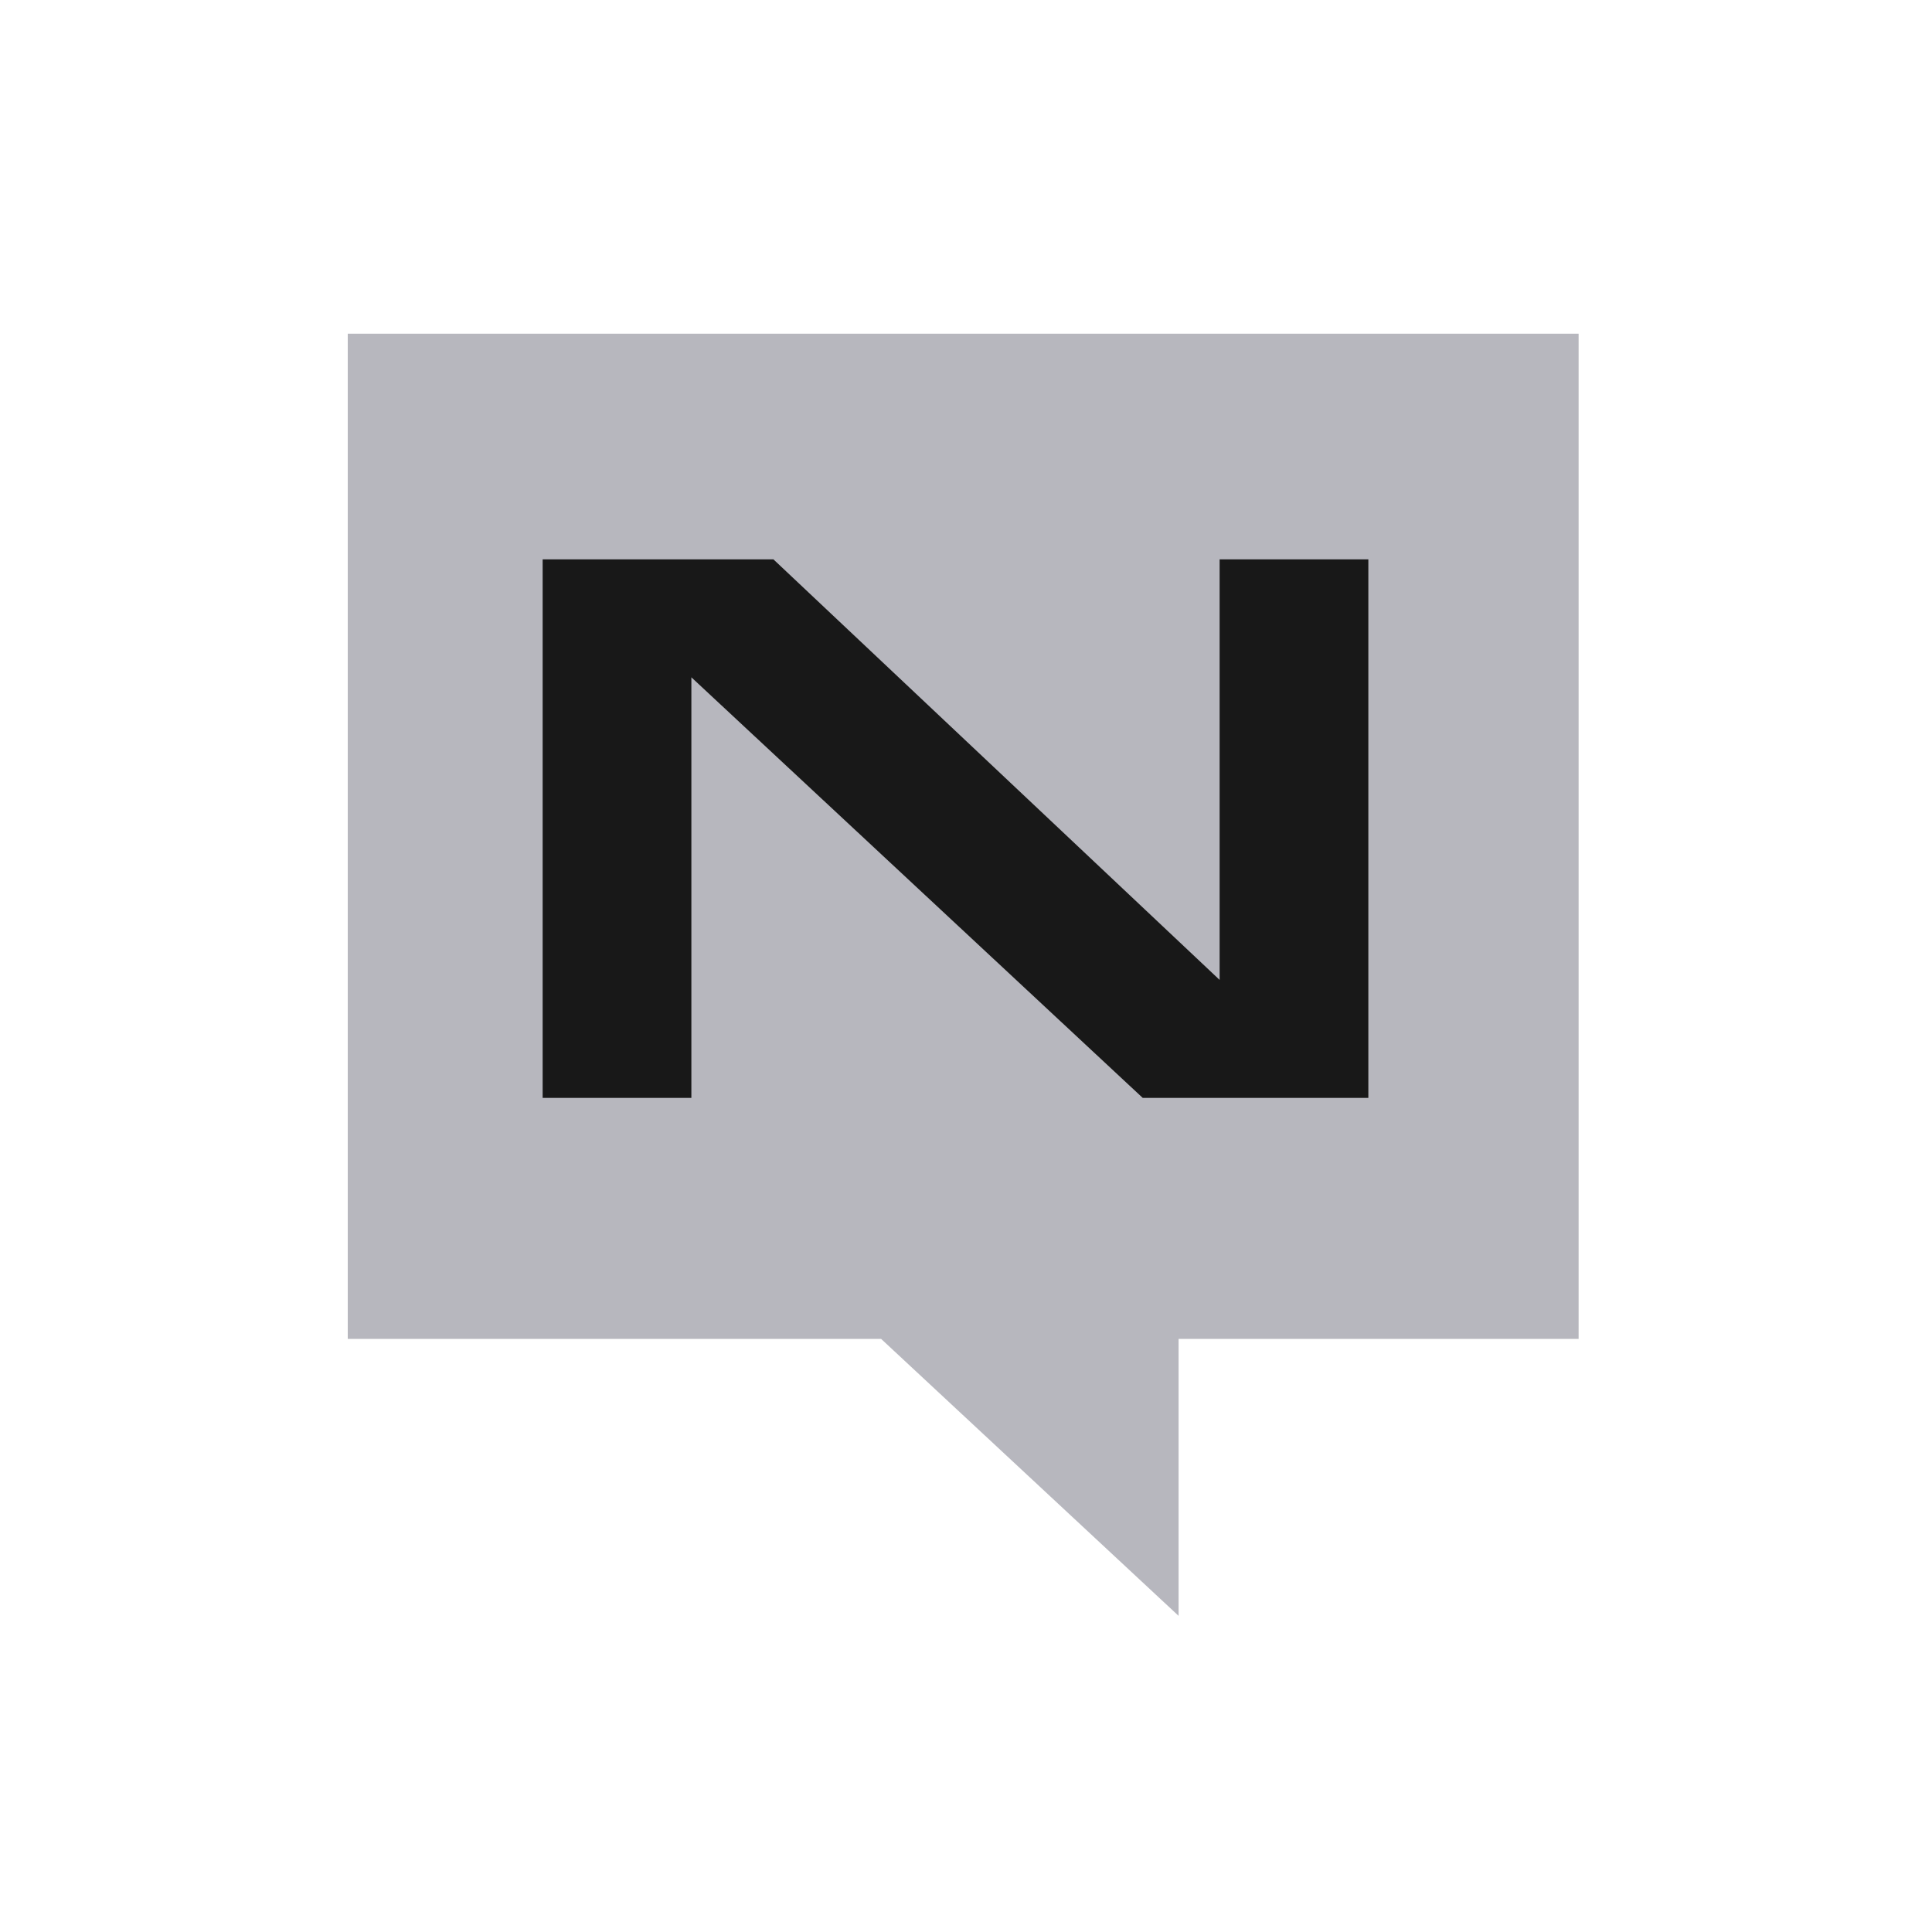
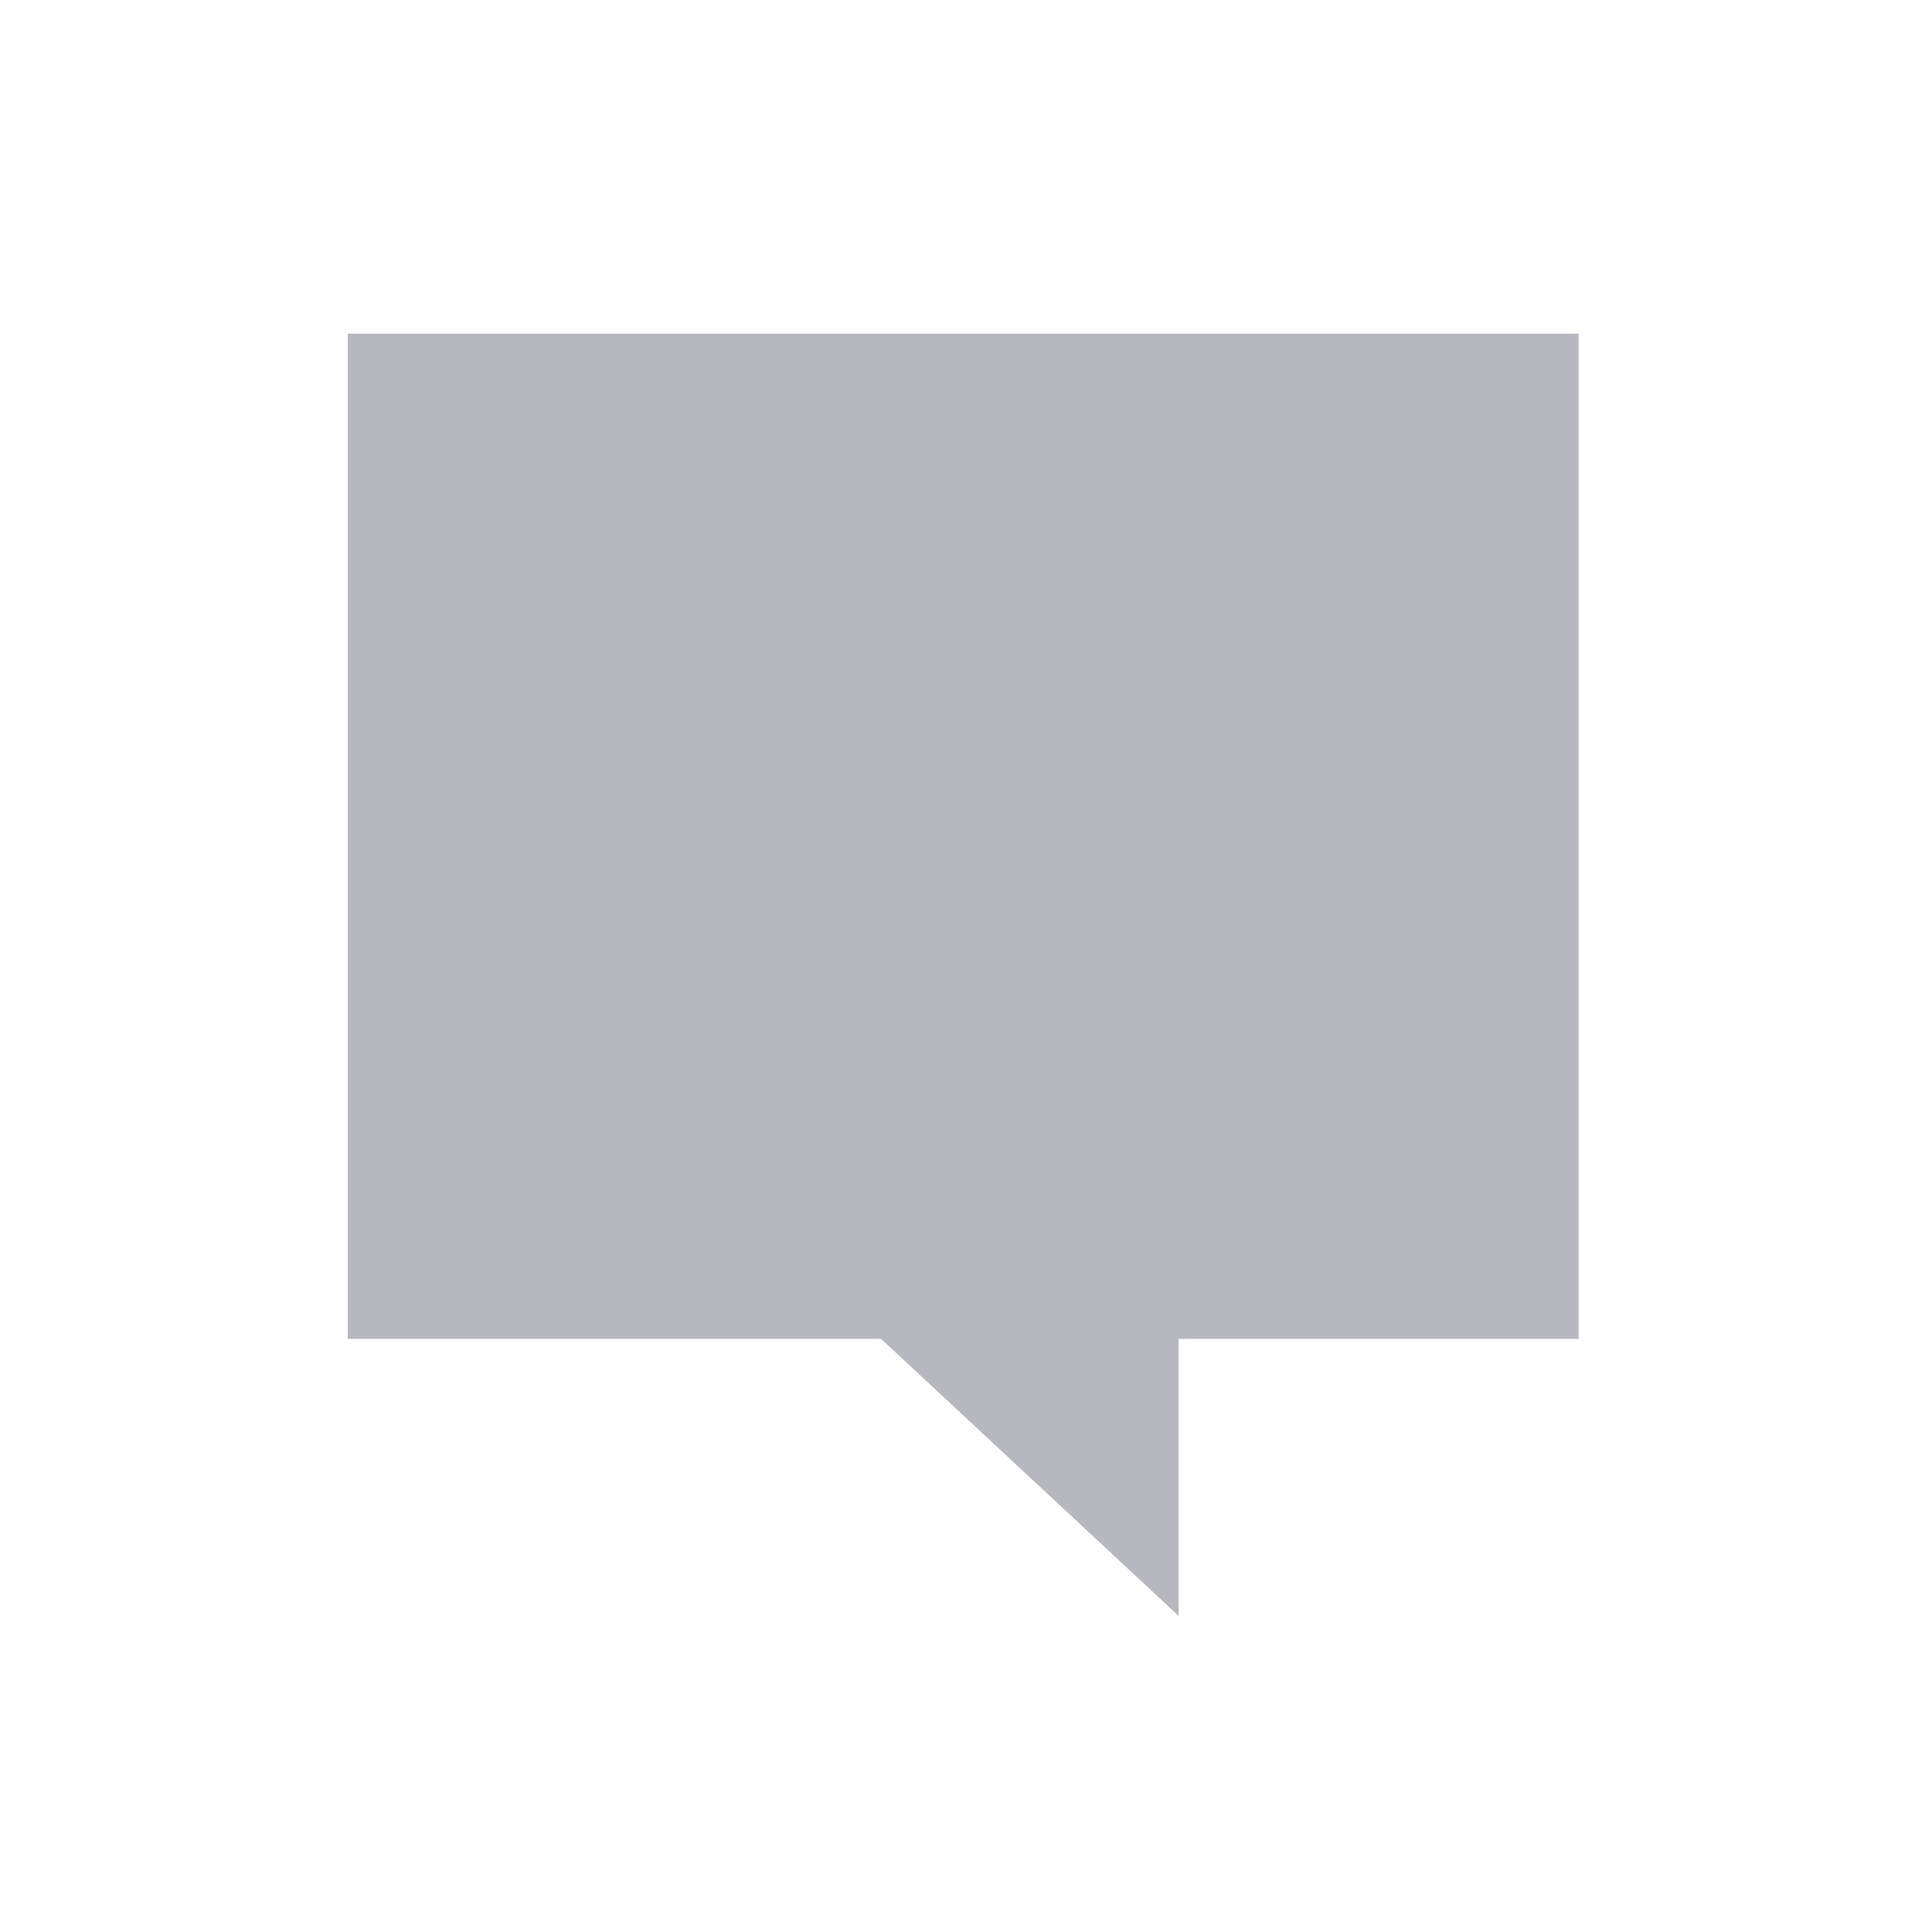
<svg xmlns="http://www.w3.org/2000/svg" width="110" height="110" viewBox="0 0 110 110" fill="none">
  <path d="M19.8 19V76.232H50.168L67.104 92V76.232H89.88V19H19.8Z" fill="#B7B7BE" />
-   <path d="M30.896 31.848V62.508H39.364V38.564L65.06 62.508H77.908V31.848H69.44V55.792L44.036 31.848H30.896Z" fill="#181818" />
</svg>